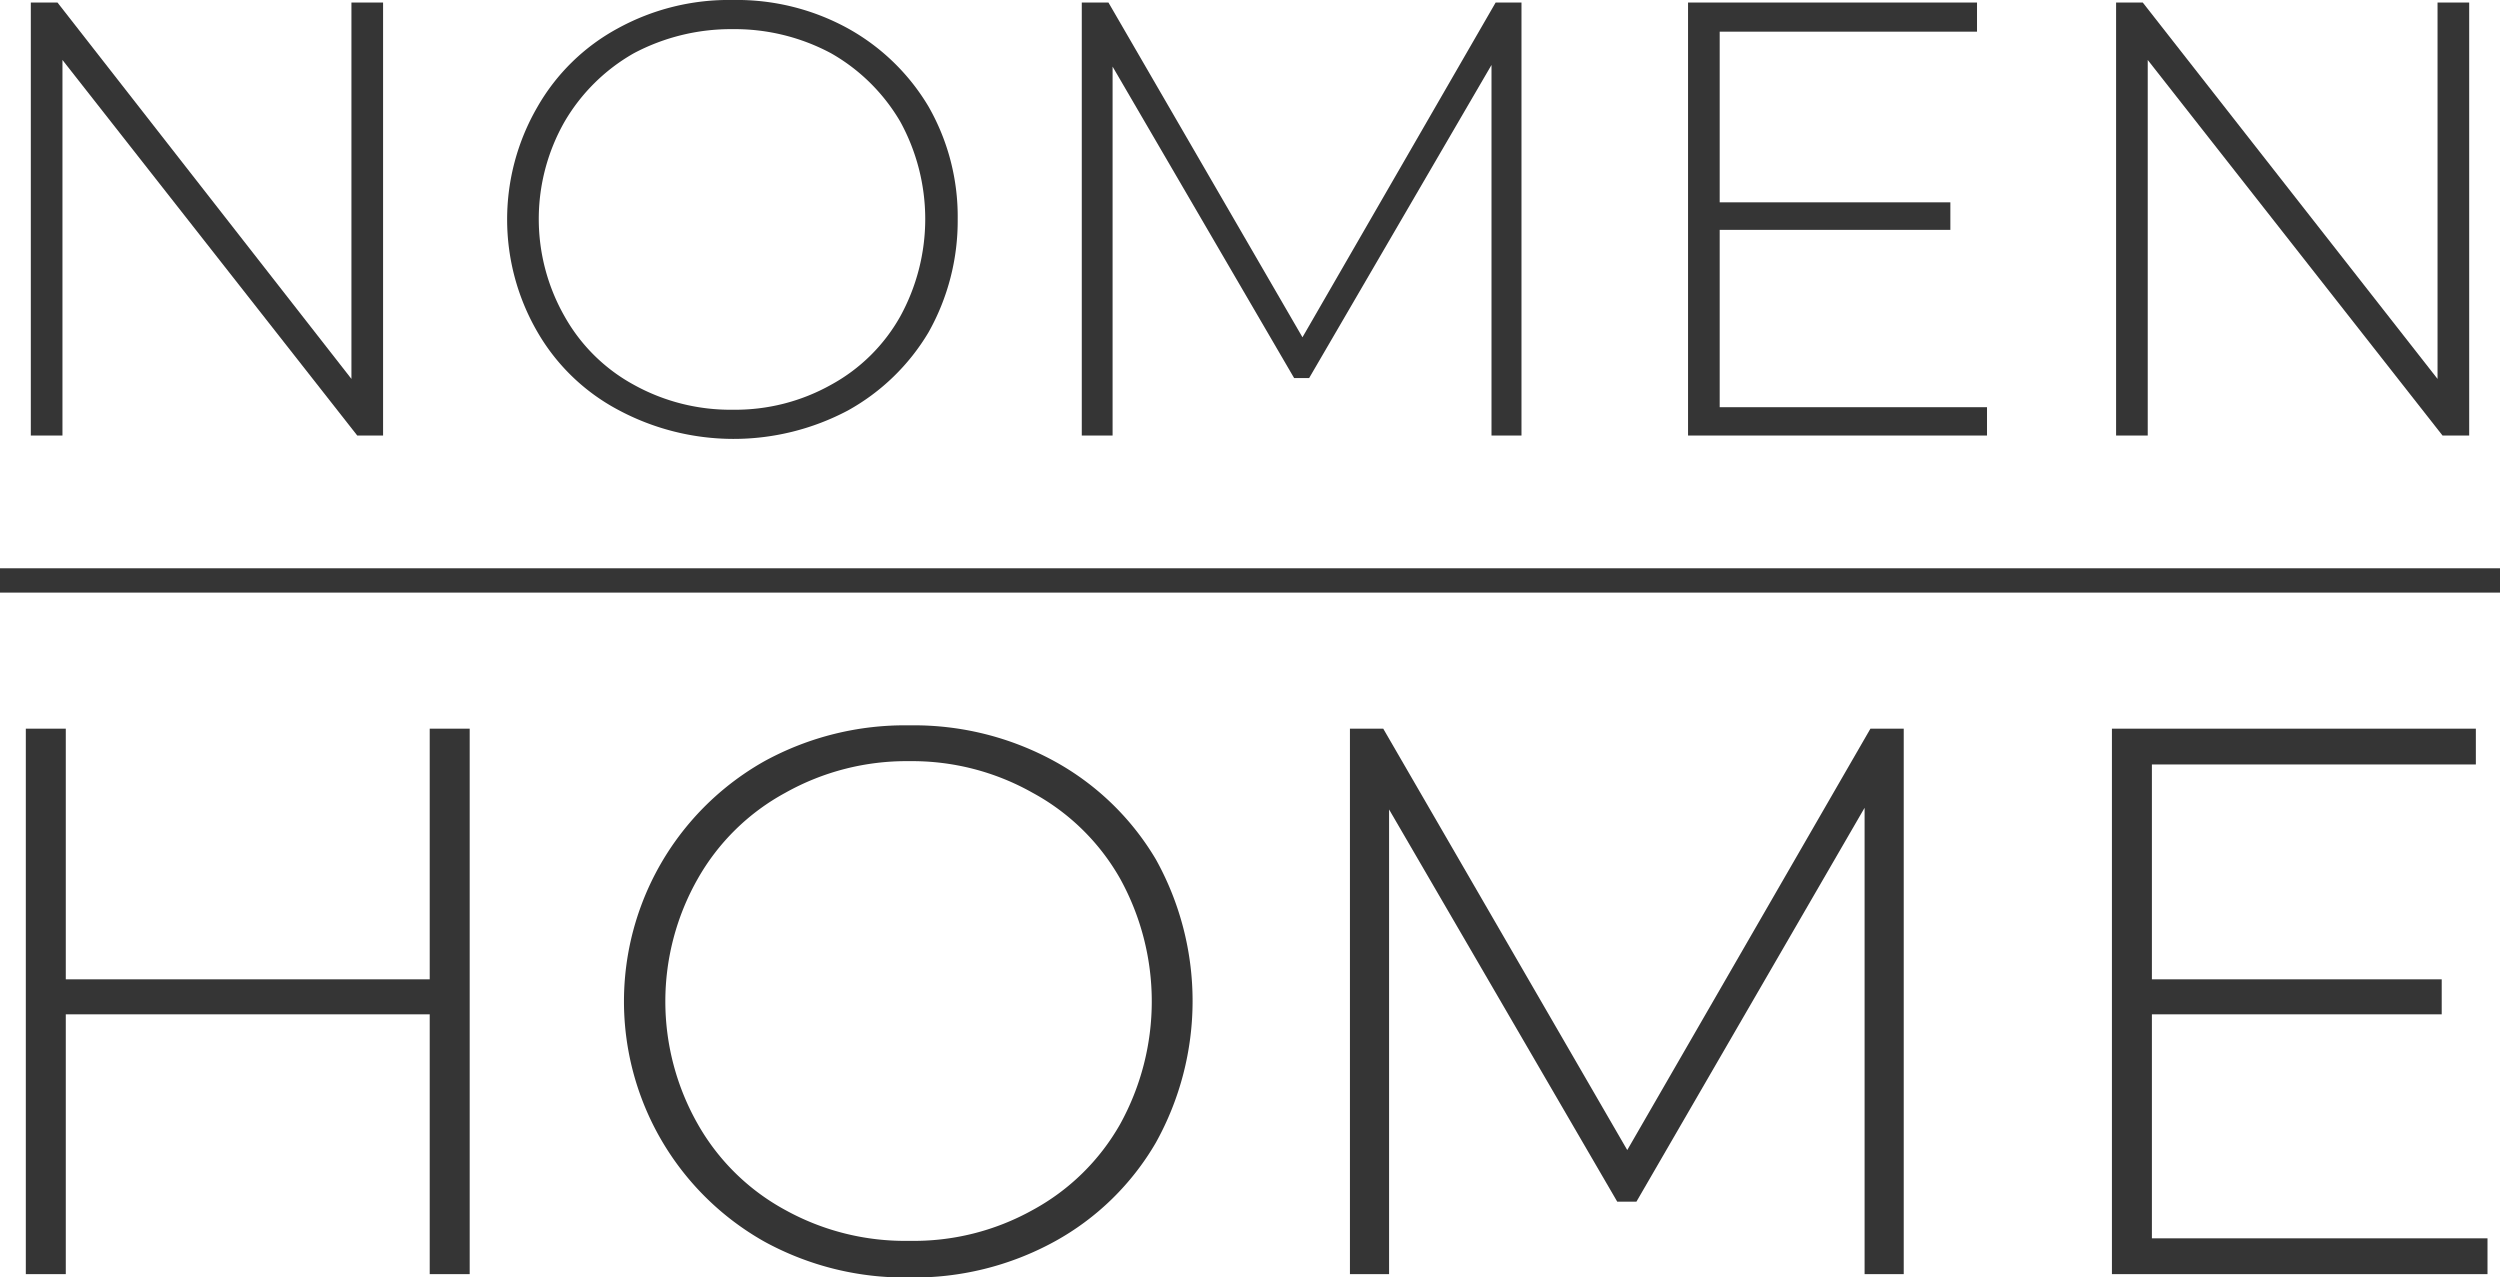
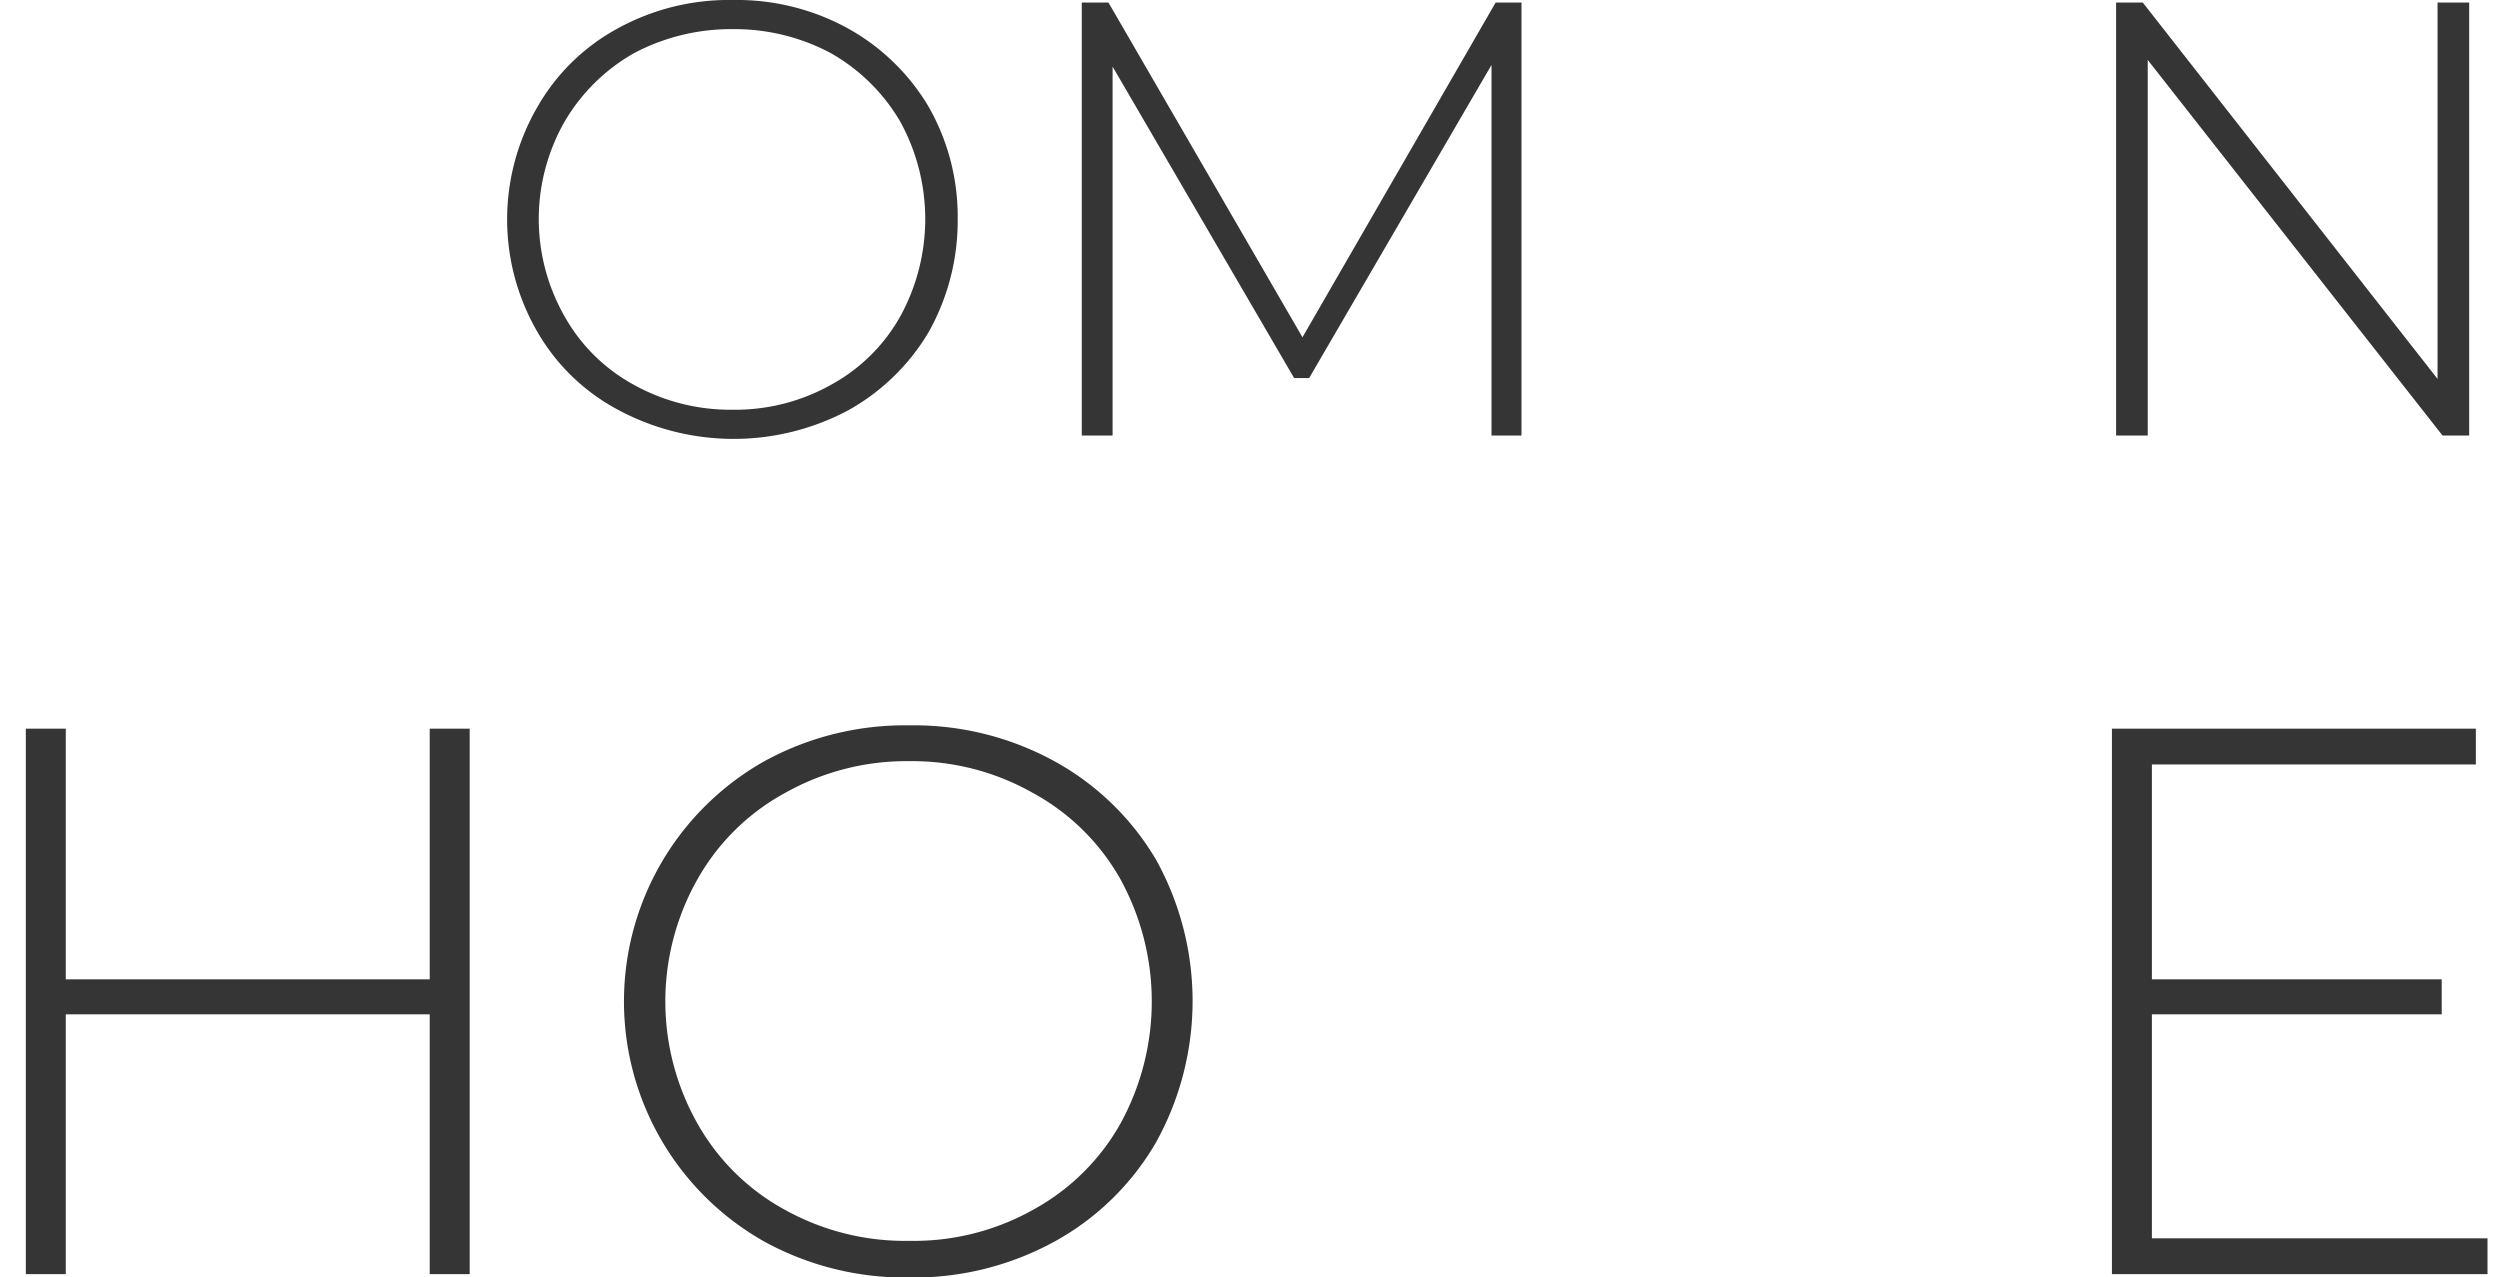
<svg xmlns="http://www.w3.org/2000/svg" id="Capa_1" data-name="Capa 1" viewBox="0 0 300.2 153.4">
  <defs>
    <style>.cls-1{fill:#353535;}.cls-2{fill:none;stroke:#353535;stroke-miterlimit:10;stroke-width:2.92px;}</style>
  </defs>
  <title>logoNH</title>
  <path class="cls-1" d="M56.2,160.6v65.5H51.4V194.9H7.7v31.2H2.9V160.6H7.7v30.1H51.4V160.6Z" transform="translate(0.2 -73.1)" />
  <path class="cls-1" d="M91.6,222.2a33.1,33.1,0,0,1,0-57.7,35.1,35.1,0,0,1,17.4-4.3,35.1,35.1,0,0,1,17.4,4.3,32.1,32.1,0,0,1,12.2,11.8,35,35,0,0,1,0,34,31.7,31.7,0,0,1-12.2,11.9,35.1,35.1,0,0,1-17.4,4.3A35.1,35.1,0,0,1,91.6,222.2Zm32.2-3.8a26.7,26.7,0,0,0,10.5-10.3,30.5,30.5,0,0,0,0-29.5,26.7,26.7,0,0,0-10.5-10.3,29.4,29.4,0,0,0-14.8-3.8,29.7,29.7,0,0,0-14.9,3.8,26.7,26.7,0,0,0-10.5,10.3,29.8,29.8,0,0,0,0,29.5,26.7,26.7,0,0,0,10.5,10.3,29.7,29.7,0,0,0,14.9,3.7A29.3,29.3,0,0,0,123.8,218.4Z" transform="translate(0.2 -73.1)" />
-   <path class="cls-1" d="M223.7,226.1v-56l-27.4,47.3h-2.3l-27.4-47.1v55.8h-4.7V160.6h4l29.3,50.6,29.2-50.6h4v65.5Z" transform="translate(0.2 -73.1)" />
  <path class="cls-1" d="M298.5,221.8v4.3H253.4V160.6h43.7v4.3H258.2v25.8H293v4.2H258.2v26.9Z" transform="translate(0.2 -73.1)" />
-   <path class="cls-1" d="M45.8,73.4v52H42.7L7.3,80.3v45.1H3.5v-52H6.7L42,118.6V73.4Z" transform="translate(0.2 -73.1)" />
  <path class="cls-1" d="M74,122.3a24.4,24.4,0,0,1-9.7-9.4,26.9,26.9,0,0,1,0-26.9A24.6,24.6,0,0,1,74,76.5a27.7,27.7,0,0,1,13.8-3.4,27.7,27.7,0,0,1,13.8,3.4,25.8,25.8,0,0,1,9.7,9.4,26.6,26.6,0,0,1,3.5,13.5,27.3,27.3,0,0,1-3.5,13.6,25.8,25.8,0,0,1-9.7,9.4,29.3,29.3,0,0,1-27.6-.1Zm25.6-3a21.1,21.1,0,0,0,8.3-8.2,24.3,24.3,0,0,0,0-23.4,22.5,22.5,0,0,0-8.3-8.2,24.5,24.5,0,0,0-11.8-2.9,24.9,24.9,0,0,0-11.9,2.9,22.5,22.5,0,0,0-8.3,8.2,23.6,23.6,0,0,0,0,23.4,21.1,21.1,0,0,0,8.3,8.2,23.9,23.9,0,0,0,11.9,3A23.5,23.5,0,0,0,99.6,119.3Z" transform="translate(0.2 -73.1)" />
  <path class="cls-1" d="M178.9,125.4V80.9L157,118.5h-1.8L133.4,81.1v44.3h-3.7v-52h3.2l23.3,40.2,23.2-40.2h3.1v52Z" transform="translate(0.2 -73.1)" />
-   <path class="cls-1" d="M238.4,122v3.4H202.5v-52h34.7v3.5H206.3V97.4H234v3.3H206.3V122Z" transform="translate(0.2 -73.1)" />
  <path class="cls-1" d="M296.3,73.4v52h-3.2L257.7,80.3v45.1h-3.8v-52h3.2l35.4,45.2V73.4Z" transform="translate(0.2 -73.1)" />
-   <line class="cls-2" y1="69.7" x2="300.2" y2="69.7" />
</svg>